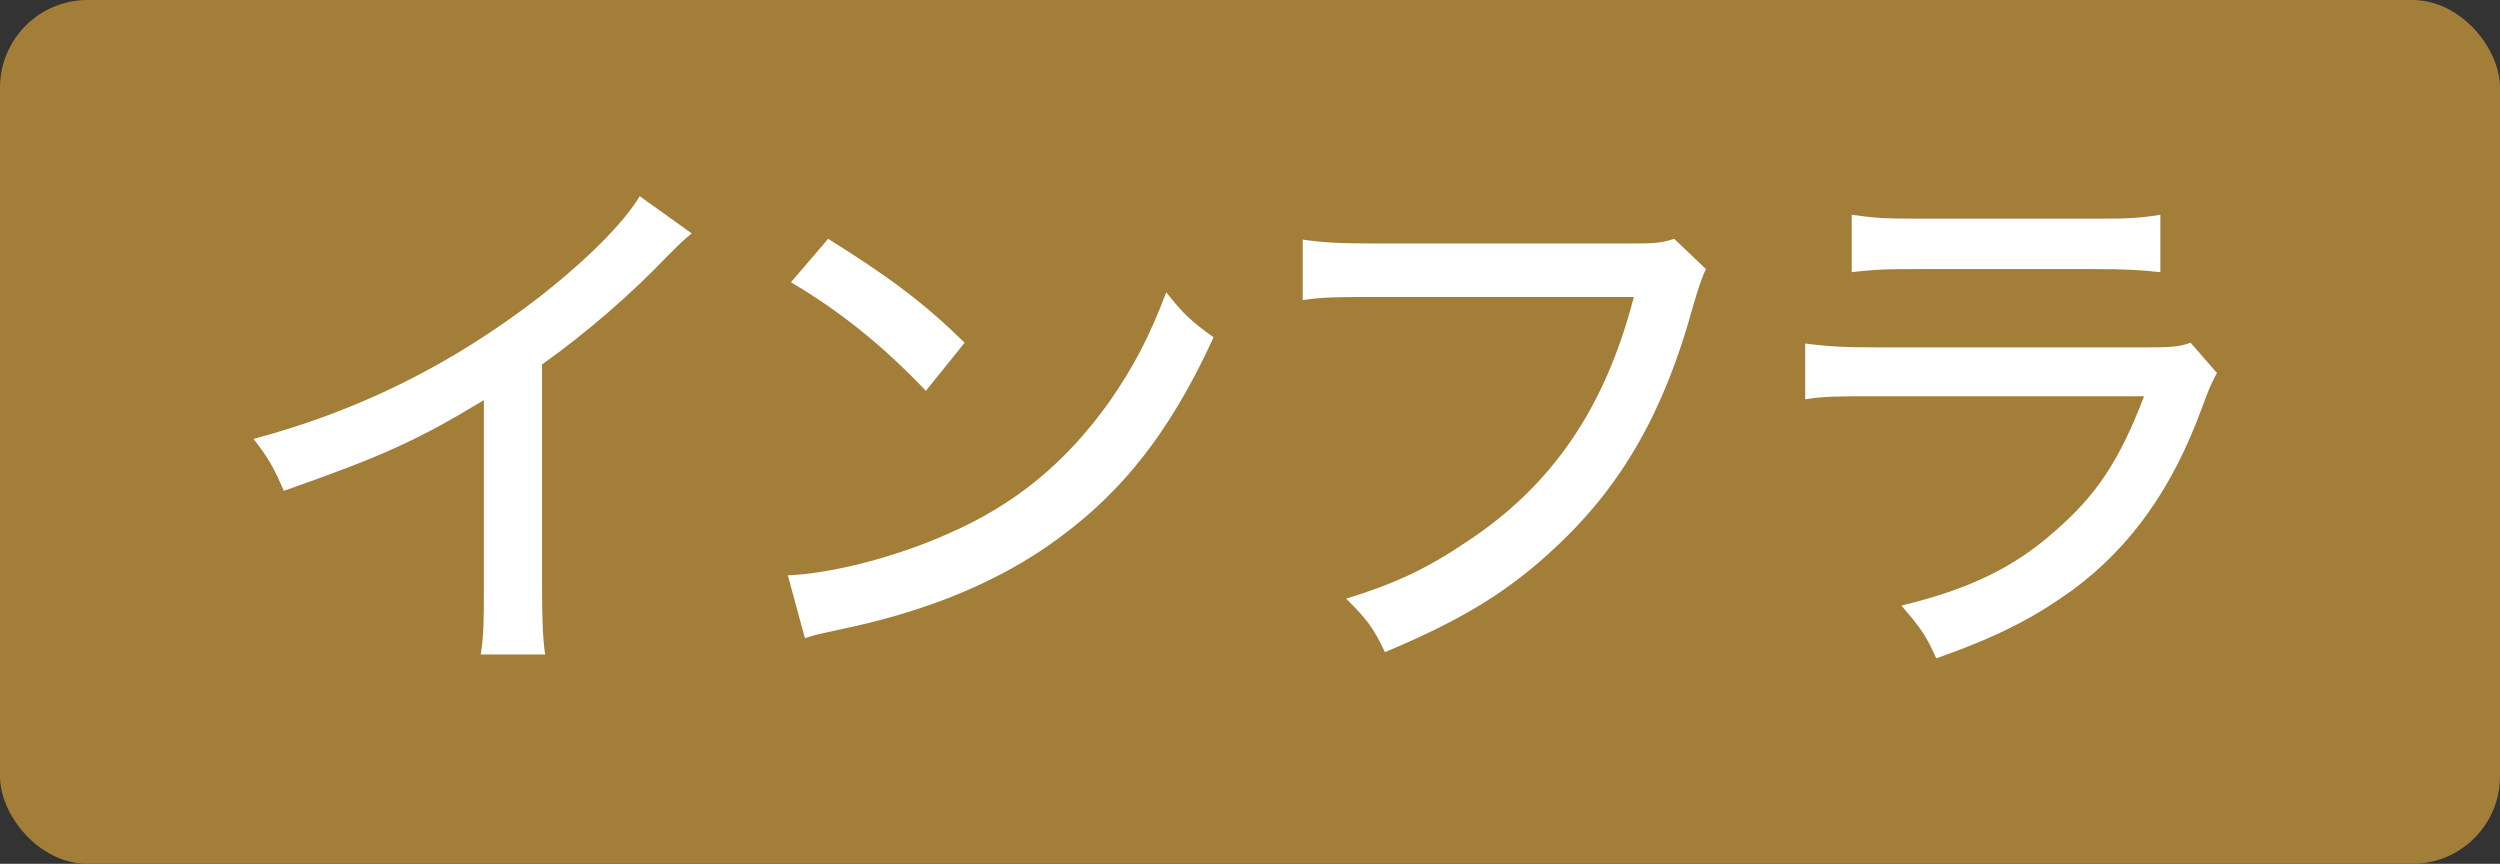
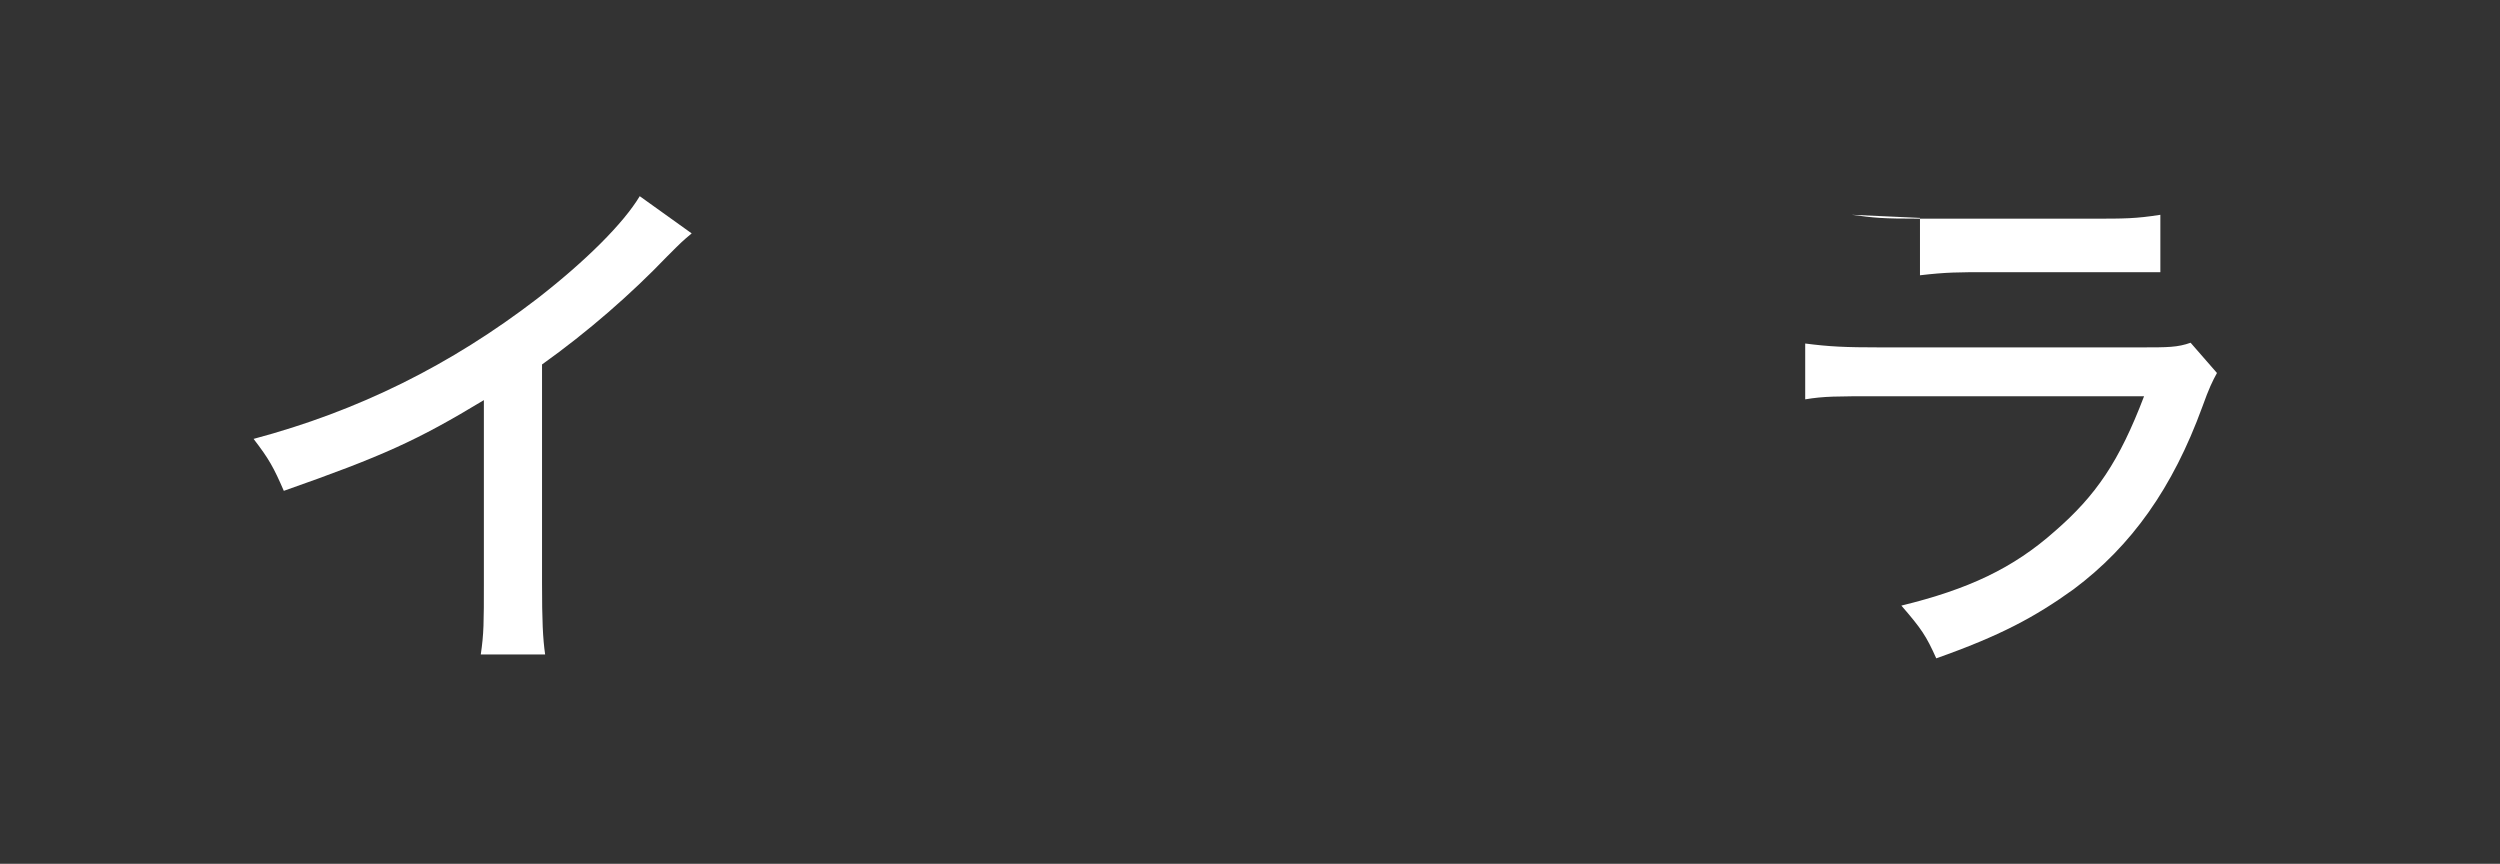
<svg xmlns="http://www.w3.org/2000/svg" id="_レイヤー_2" viewBox="0 0 32.24 11.14">
  <rect x="0" y="0" width="32.24" height="11.14" fill="#333333" stroke="none" />
  <defs>
    <style>.cls-1{fill:#a37e39;}.cls-1,.cls-2{stroke-width:0px;}.cls-2{fill:#fff;}</style>
  </defs>
  <g id="_レイヤー_1-2">
-     <rect class="cls-1" width="32.24" height="11.14" rx="1.13" ry="1.13" />
    <path class="cls-2" d="M8.92,3.01c-.12.1-.13.11-.32.3-.46.48-1.02.97-1.61,1.39v2.82c0,.48.01.71.04.92h-.83c.04-.27.04-.41.04-.92v-2.36c-.86.52-1.3.72-2.58,1.17-.13-.3-.19-.41-.39-.67,1.35-.36,2.54-.95,3.66-1.81.63-.49,1.11-.97,1.32-1.32l.67.48Z" />
-     <path class="cls-2" d="M10.15,7.42c.57-.02,1.41-.24,2.06-.53.88-.38,1.53-.92,2.09-1.7.32-.46.52-.84.74-1.42.23.29.32.37.61.58-.58,1.27-1.24,2.08-2.18,2.72-.71.48-1.58.83-2.65,1.05-.27.06-.29.06-.44.11l-.22-.81ZM10.68,3.08c.8.5,1.24.83,1.76,1.34l-.5.62c-.54-.57-1.11-1.03-1.74-1.4l.48-.56Z" />
-     <path class="cls-2" d="M22,3.47q-.06.11-.17.49c-.36,1.32-.9,2.28-1.74,3.07-.63.6-1.25.97-2.23,1.38-.15-.32-.24-.43-.5-.69.62-.19,1.03-.38,1.55-.73,1.11-.73,1.79-1.73,2.16-3.16h-3.34c-.47,0-.67,0-.93.04v-.78c.28.04.48.05.95.05h3.21c.36,0,.45,0,.63-.06l.41.39Z" />
-     <path class="cls-2" d="M23.28,4.43c.31.04.51.05.97.05h3.35c.36,0,.48,0,.65-.06l.34.39c-.06.11-.1.19-.19.44-.38,1.04-.91,1.79-1.66,2.35-.5.36-.95.6-1.77.89-.13-.29-.19-.38-.45-.68.86-.21,1.44-.48,1.98-.96.53-.46.83-.9,1.15-1.74h-3.42c-.55,0-.71,0-.95.04v-.73ZM23.88,2.77c.3.04.38.05.88.05h2.22c.42,0,.56,0,.88-.05v.74c-.27-.03-.46-.04-.88-.04h-2.23c-.37,0-.53,0-.87.04v-.74Z" />
+     <path class="cls-2" d="M23.28,4.43c.31.04.51.05.97.05h3.35c.36,0,.48,0,.65-.06l.34.39c-.06.11-.1.19-.19.44-.38,1.04-.91,1.79-1.66,2.35-.5.36-.95.6-1.77.89-.13-.29-.19-.38-.45-.68.86-.21,1.44-.48,1.98-.96.53-.46.83-.9,1.15-1.74h-3.42c-.55,0-.71,0-.95.04v-.73ZM23.88,2.77c.3.04.38.05.88.05h2.22c.42,0,.56,0,.88-.05v.74h-2.23c-.37,0-.53,0-.87.04v-.74Z" />
  </g>
</svg>